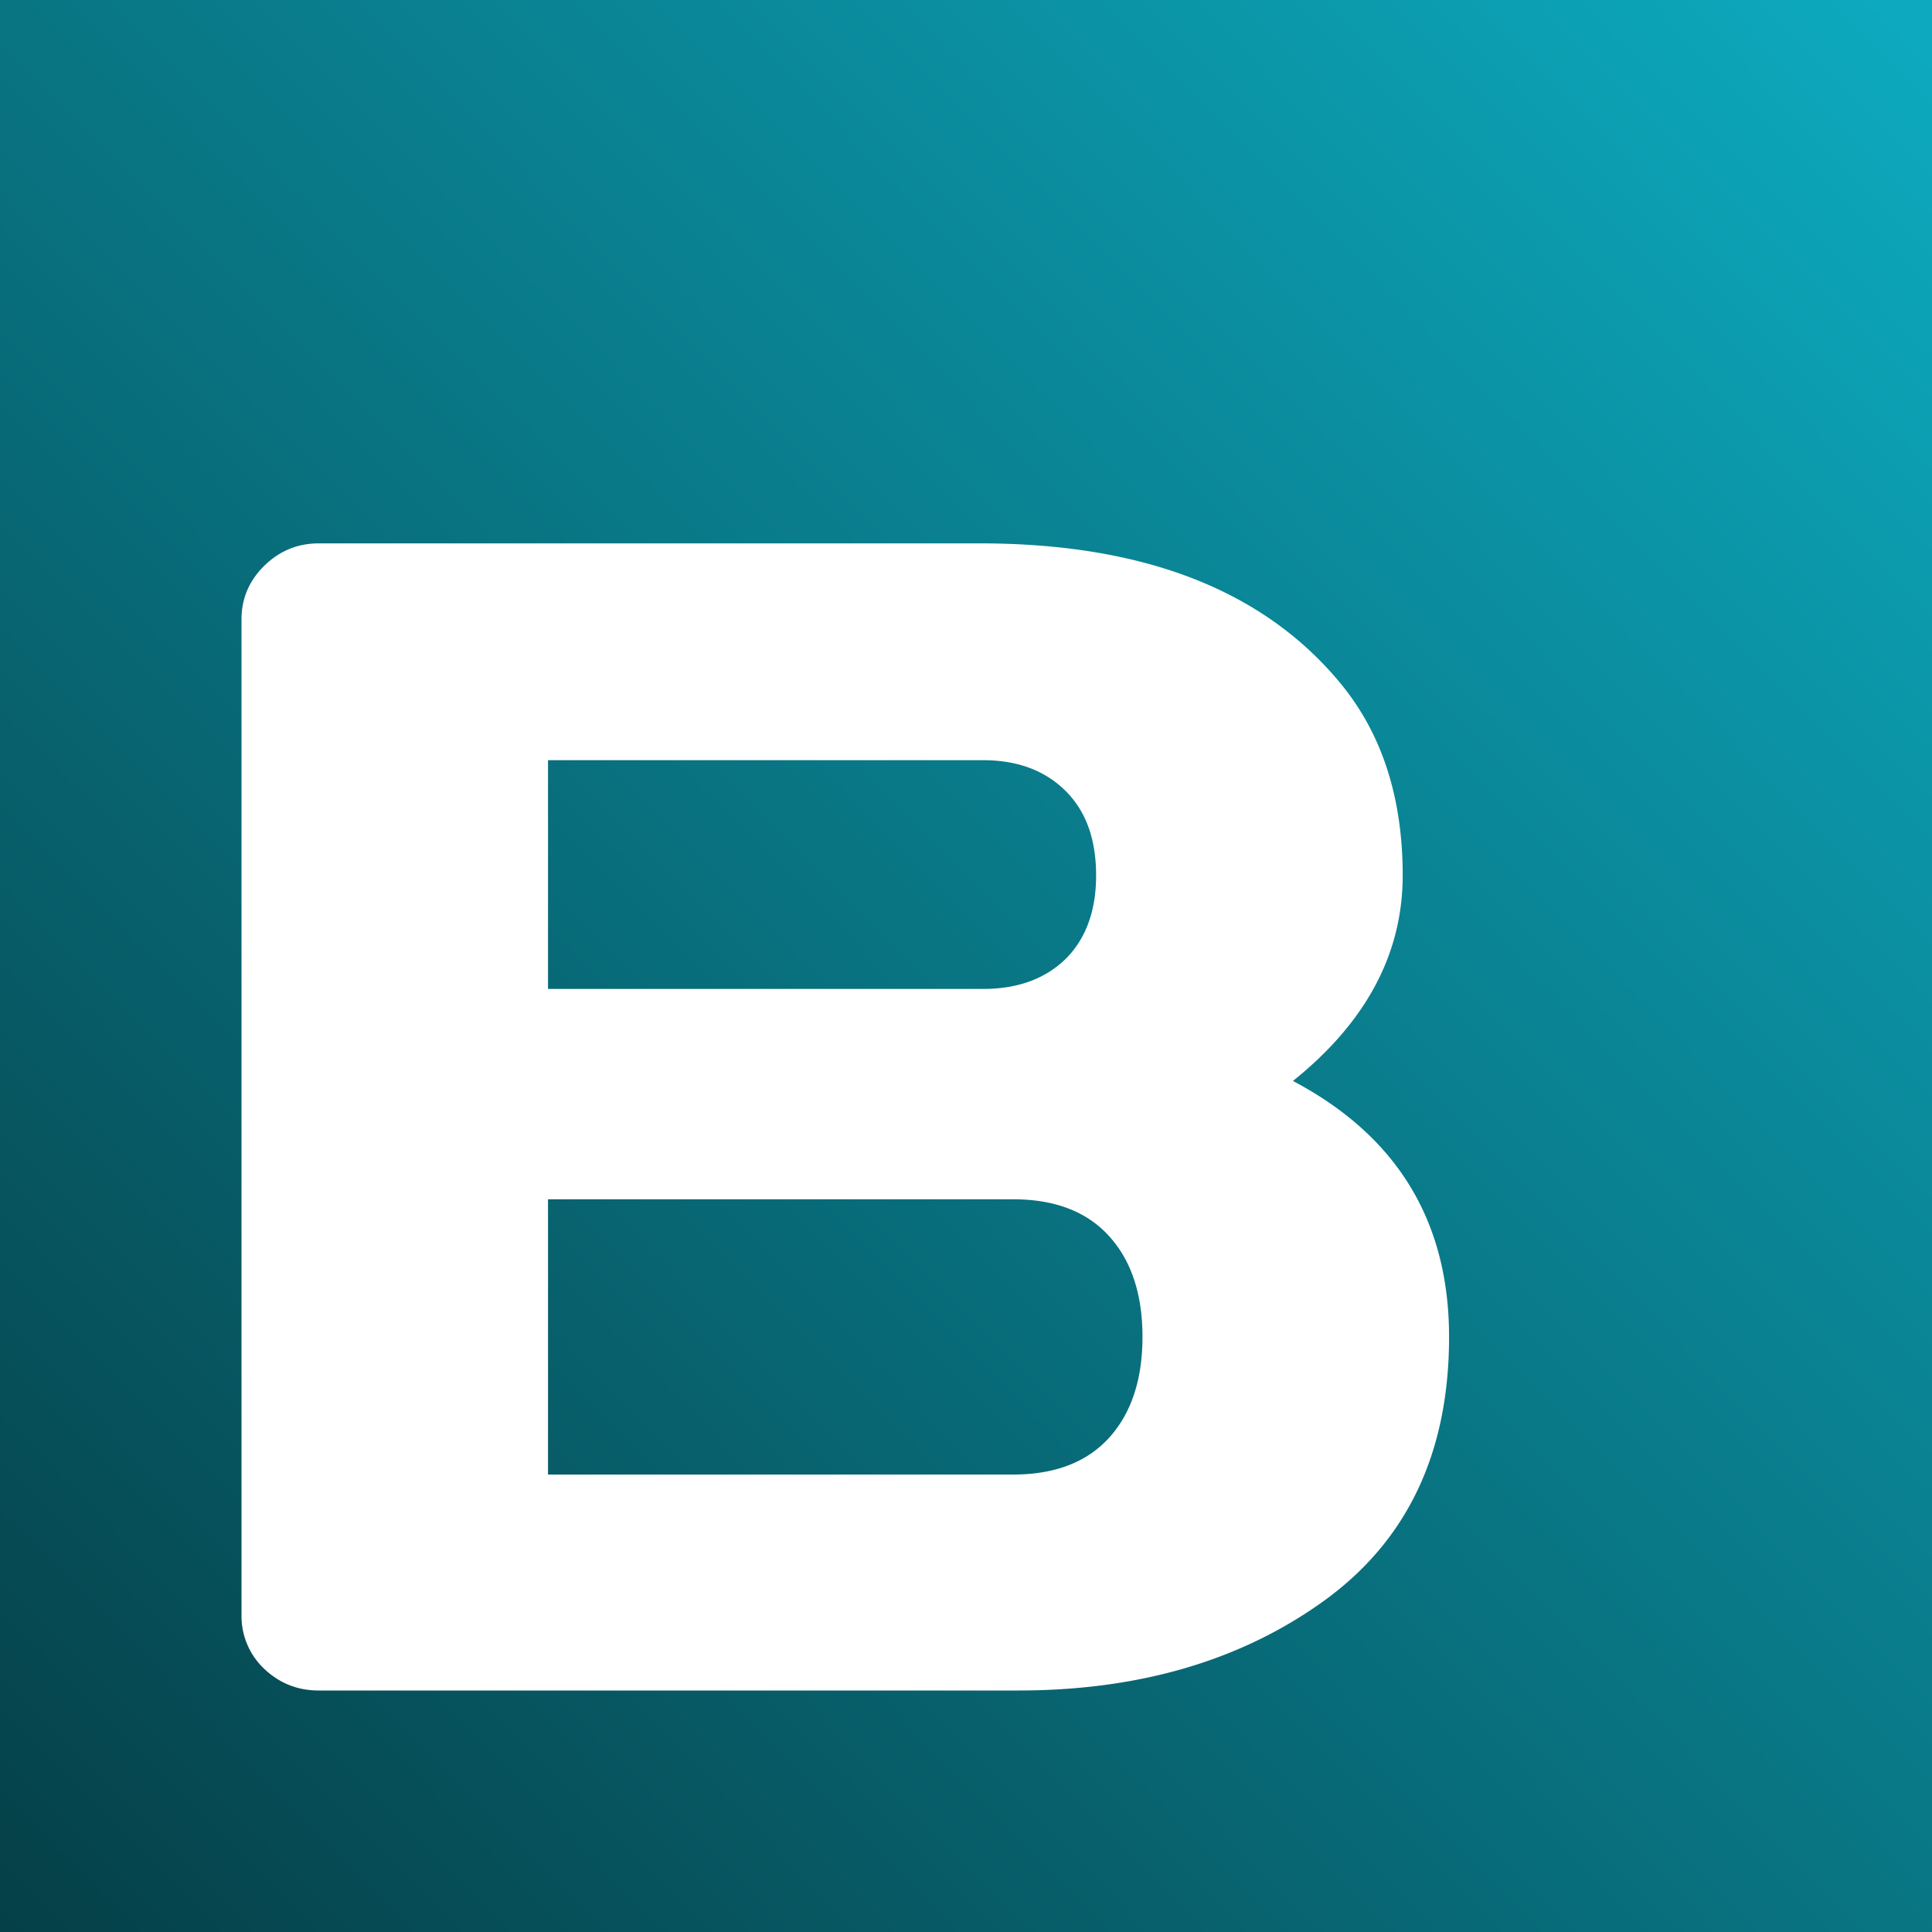
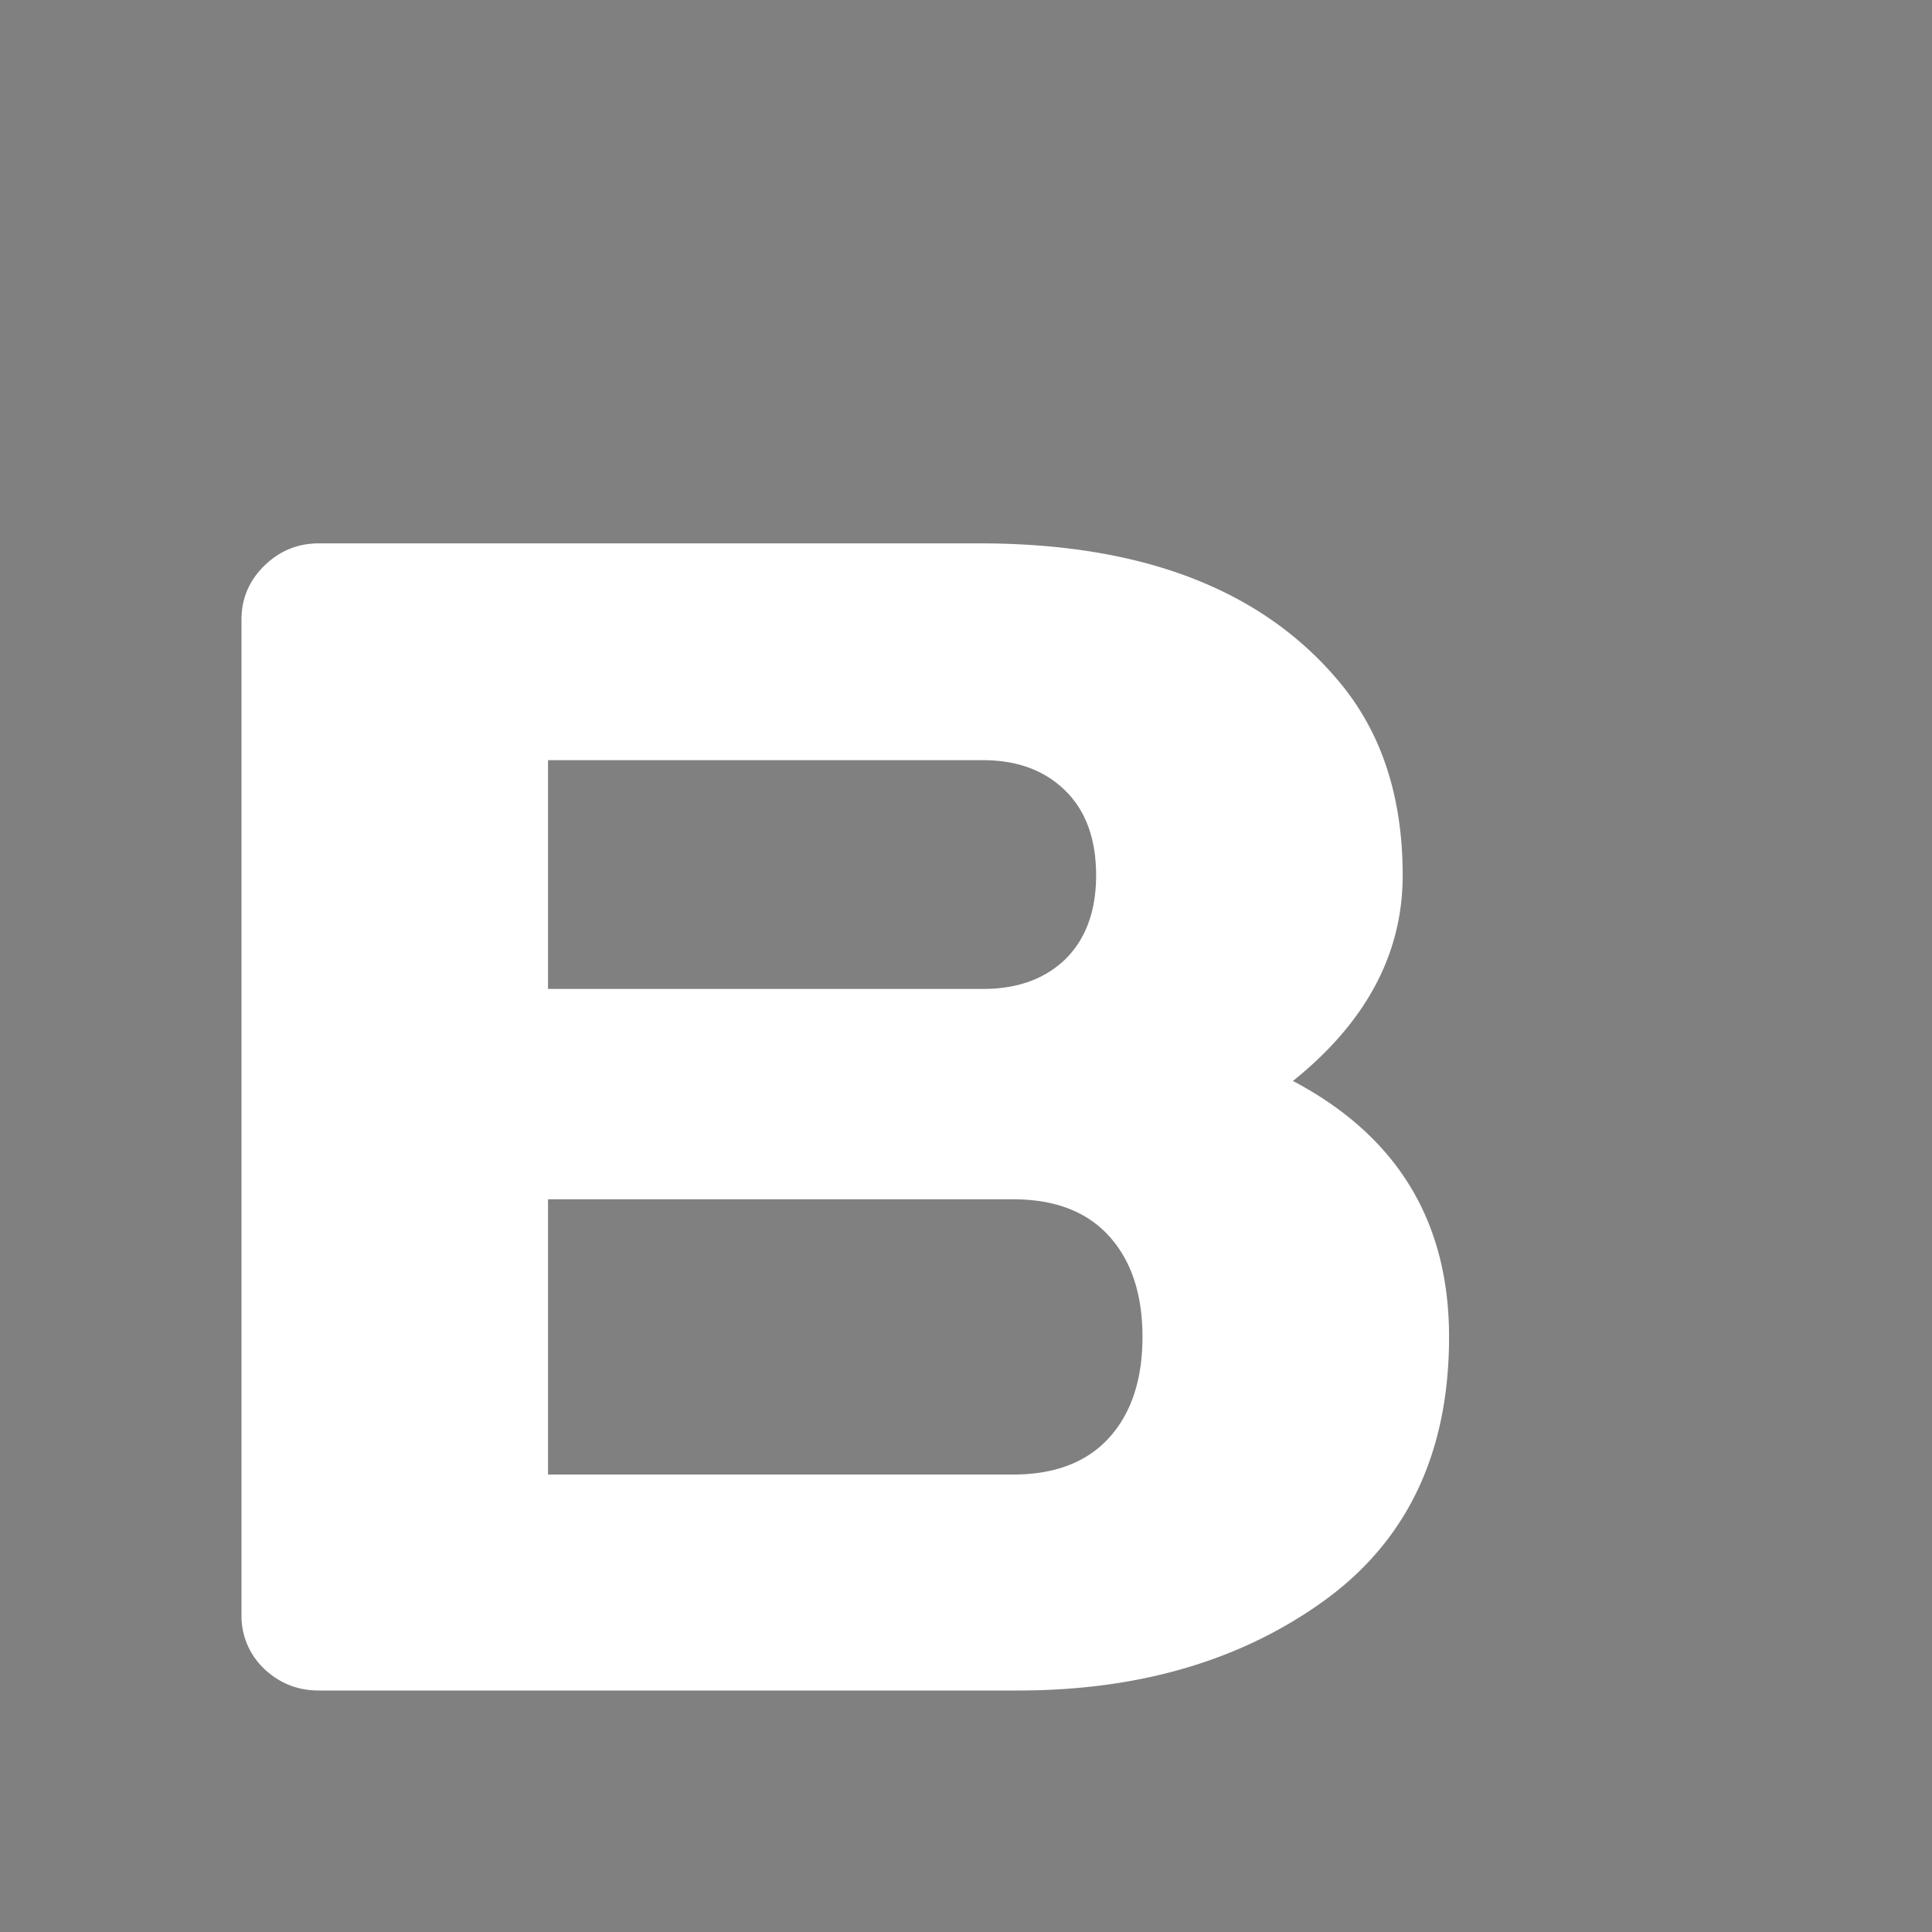
<svg xmlns="http://www.w3.org/2000/svg" width="32" height="32" fill="none">
  <rect width="100%" height="100%" fill="#808080" stroke="none" />
-   <path fill="url(#a)" d="M0 0h32v32H0z" />
  <path fill="#fff" d="M4 10.259c0-.345.126-.64.377-.888C4.63 9.124 4.93 9 5.28 9h10.95c2.685 0 4.664.76 5.94 2.279.709.84 1.063 1.912 1.063 3.22 0 1.298-.606 2.433-1.818 3.405 1.724.91 2.586 2.323 2.586 4.24 0 1.916-.691 3.374-2.074 4.372-1.374.99-3.062 1.484-5.064 1.484H5.279c-.35 0-.65-.12-.902-.358A1.202 1.202 0 0 1 4 26.755V10.259Zm5.077 14.164h7.704c.692 0 1.221-.204 1.59-.61.367-.406.552-.963.552-1.67 0-.706-.184-1.262-.553-1.669-.368-.406-.898-.61-1.589-.61H9.077v4.559Zm0-8.043h7.206c.566 0 1.019-.163 1.36-.49.341-.336.512-.8.512-1.391 0-.601-.17-1.07-.512-1.405-.341-.335-.794-.503-1.36-.503H9.077v3.79Z" />
  <defs>
    <linearGradient id="a" x1="32" x2="0" y1=".223" y2="31.777" gradientUnits="userSpaceOnUse">
      <stop stop-color="#0DAABF" />
      <stop offset="1" stop-color="#054048" />
    </linearGradient>
  </defs>
</svg>